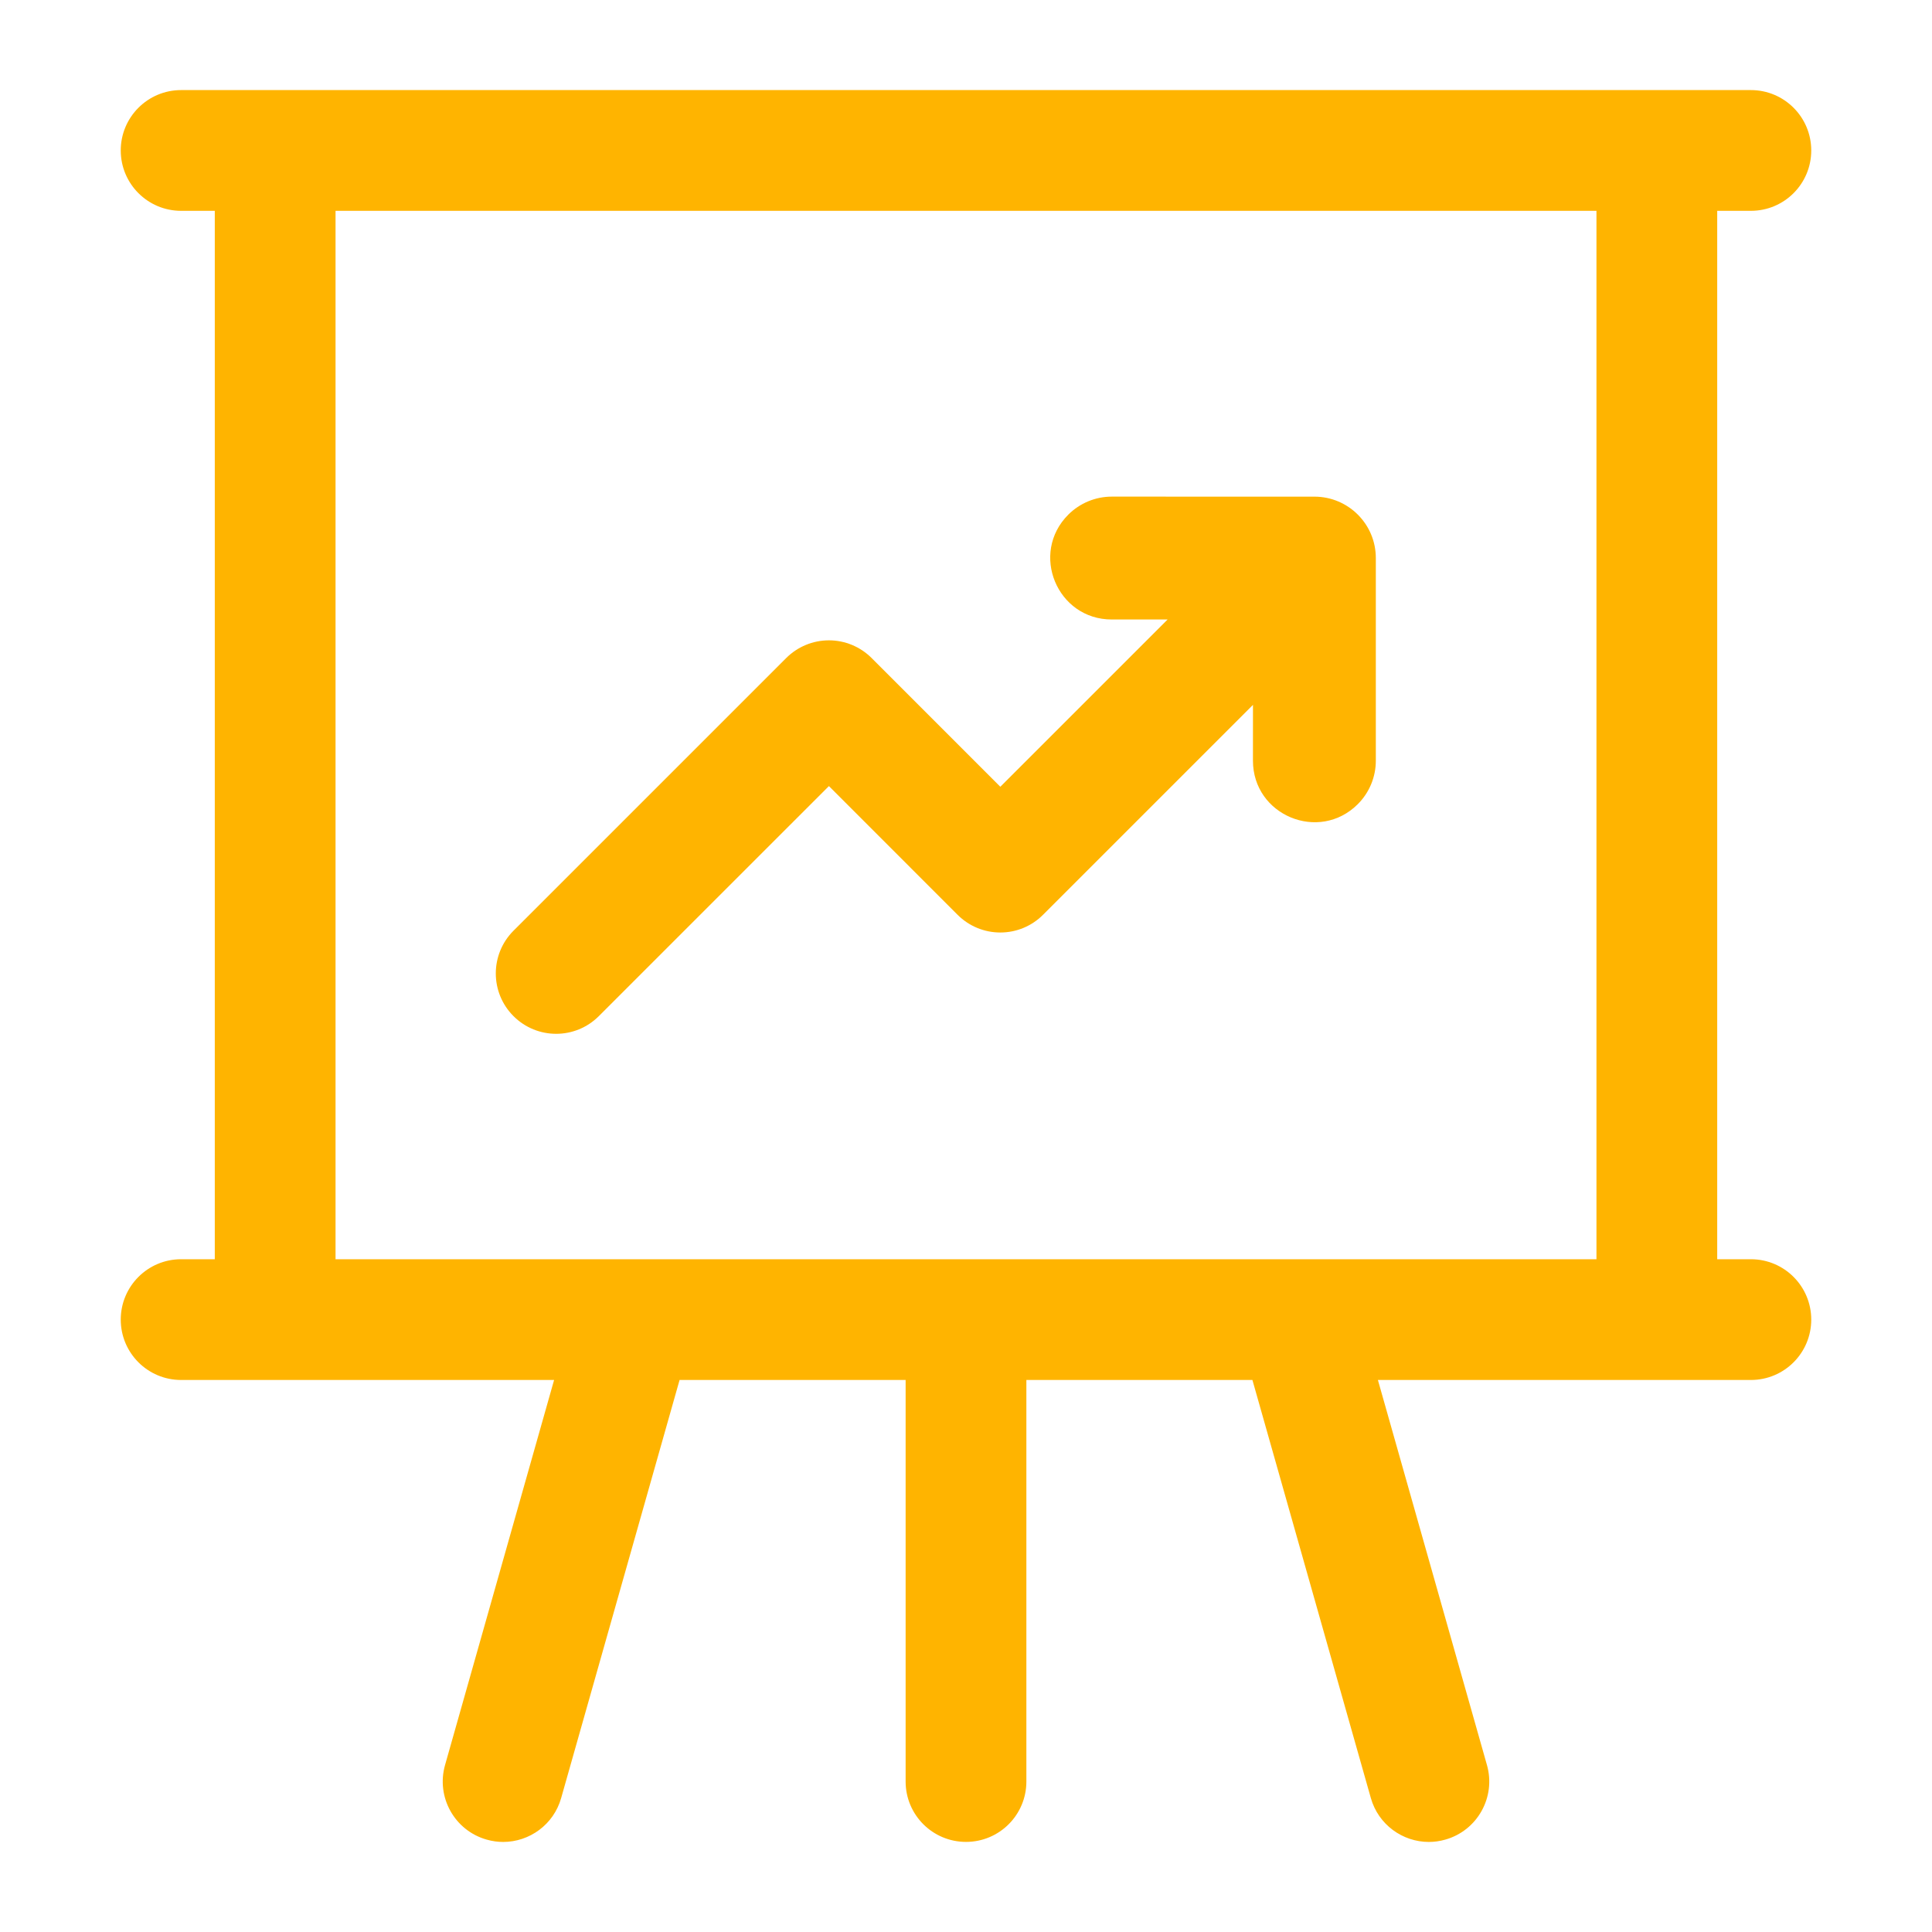
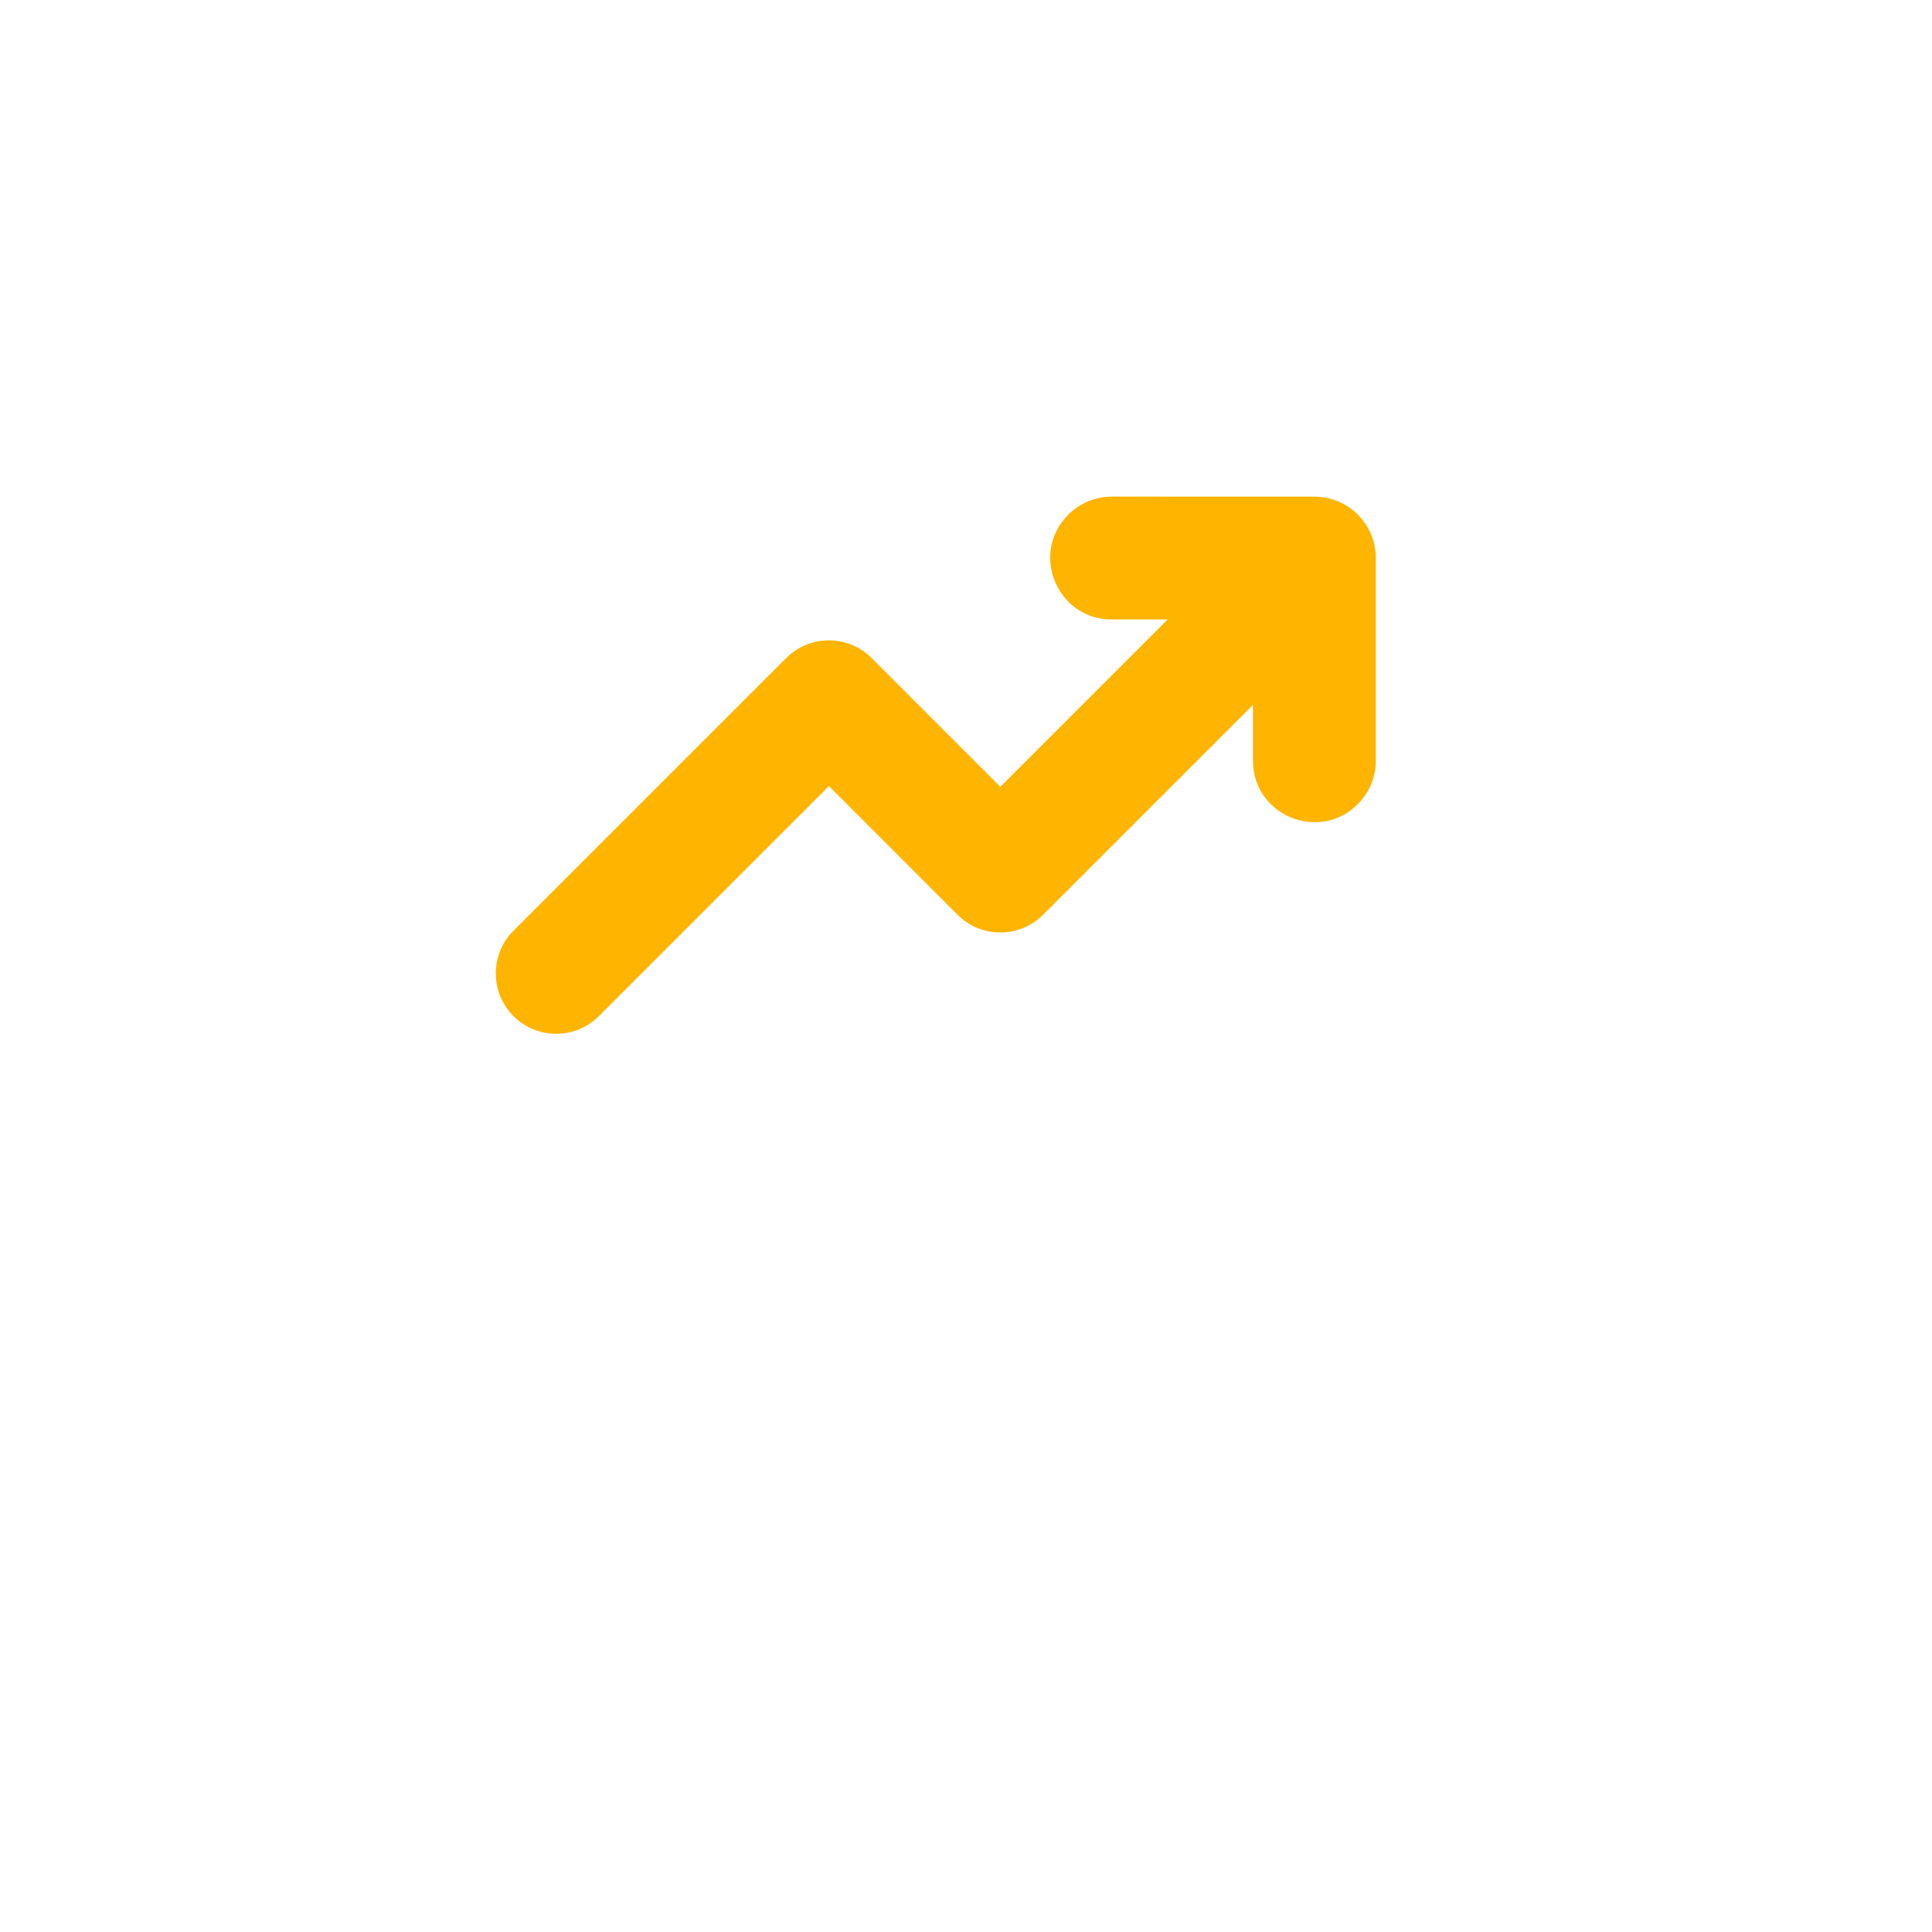
<svg xmlns="http://www.w3.org/2000/svg" width="80" height="80" viewBox="0 0 80 80" fill="none">
-   <path d="M72.5 52.142H71.106V8.73H72.5C73.882 8.73 75 7.611 75 6.23C75 4.85 73.882 3.73 72.5 3.73H7.5C6.118 3.73 5 4.85 5 6.23C5 7.611 6.118 8.73 7.5 8.73H8.894V52.142H7.5C6.118 52.142 5 53.262 5 54.642C5 56.023 6.118 57.142 7.5 57.142H22.944L18.428 73.088C18.052 74.416 18.823 75.798 20.151 76.174C20.378 76.239 20.608 76.271 20.835 76.271C21.924 76.271 22.927 75.552 23.237 74.451L28.14 57.142H37.5V73.769C37.5 75.15 38.618 76.269 40 76.269C41.382 76.269 42.5 75.15 42.5 73.769V57.142H51.86L56.763 74.451C57.073 75.552 58.076 76.271 59.165 76.271C59.392 76.271 59.622 76.239 59.849 76.174C61.177 75.798 61.948 74.416 61.572 73.088L57.056 57.142H72.5C73.882 57.142 75 56.023 75 54.642C75 53.262 73.882 52.142 72.5 52.142ZM13.894 52.142V8.73H66.106V52.142H13.894Z" fill="#FFB400" />
  <path d="M54.426 20.565L46.036 20.564C45.361 20.564 44.714 20.833 44.237 21.309C42.634 22.912 43.77 25.653 46.037 25.652L48.349 25.651L41.421 32.578L36.091 27.247C35.623 26.779 34.988 26.515 34.324 26.515C33.66 26.515 33.025 26.779 32.556 27.247L21.262 38.54C20.286 39.517 20.286 41.099 21.262 42.075C21.75 42.563 22.39 42.808 23.03 42.808C23.669 42.808 24.309 42.563 24.797 42.075L34.324 32.55L39.653 37.881C40.122 38.35 40.757 38.613 41.421 38.613C42.085 38.613 42.72 38.35 43.188 37.881L51.883 29.187L51.882 31.498C51.882 33.764 54.622 34.9 56.225 33.297V33.297C56.702 32.82 56.97 32.173 56.97 31.498V23.108C56.97 21.703 55.831 20.565 54.426 20.565Z" fill="#FFB400" />
</svg>